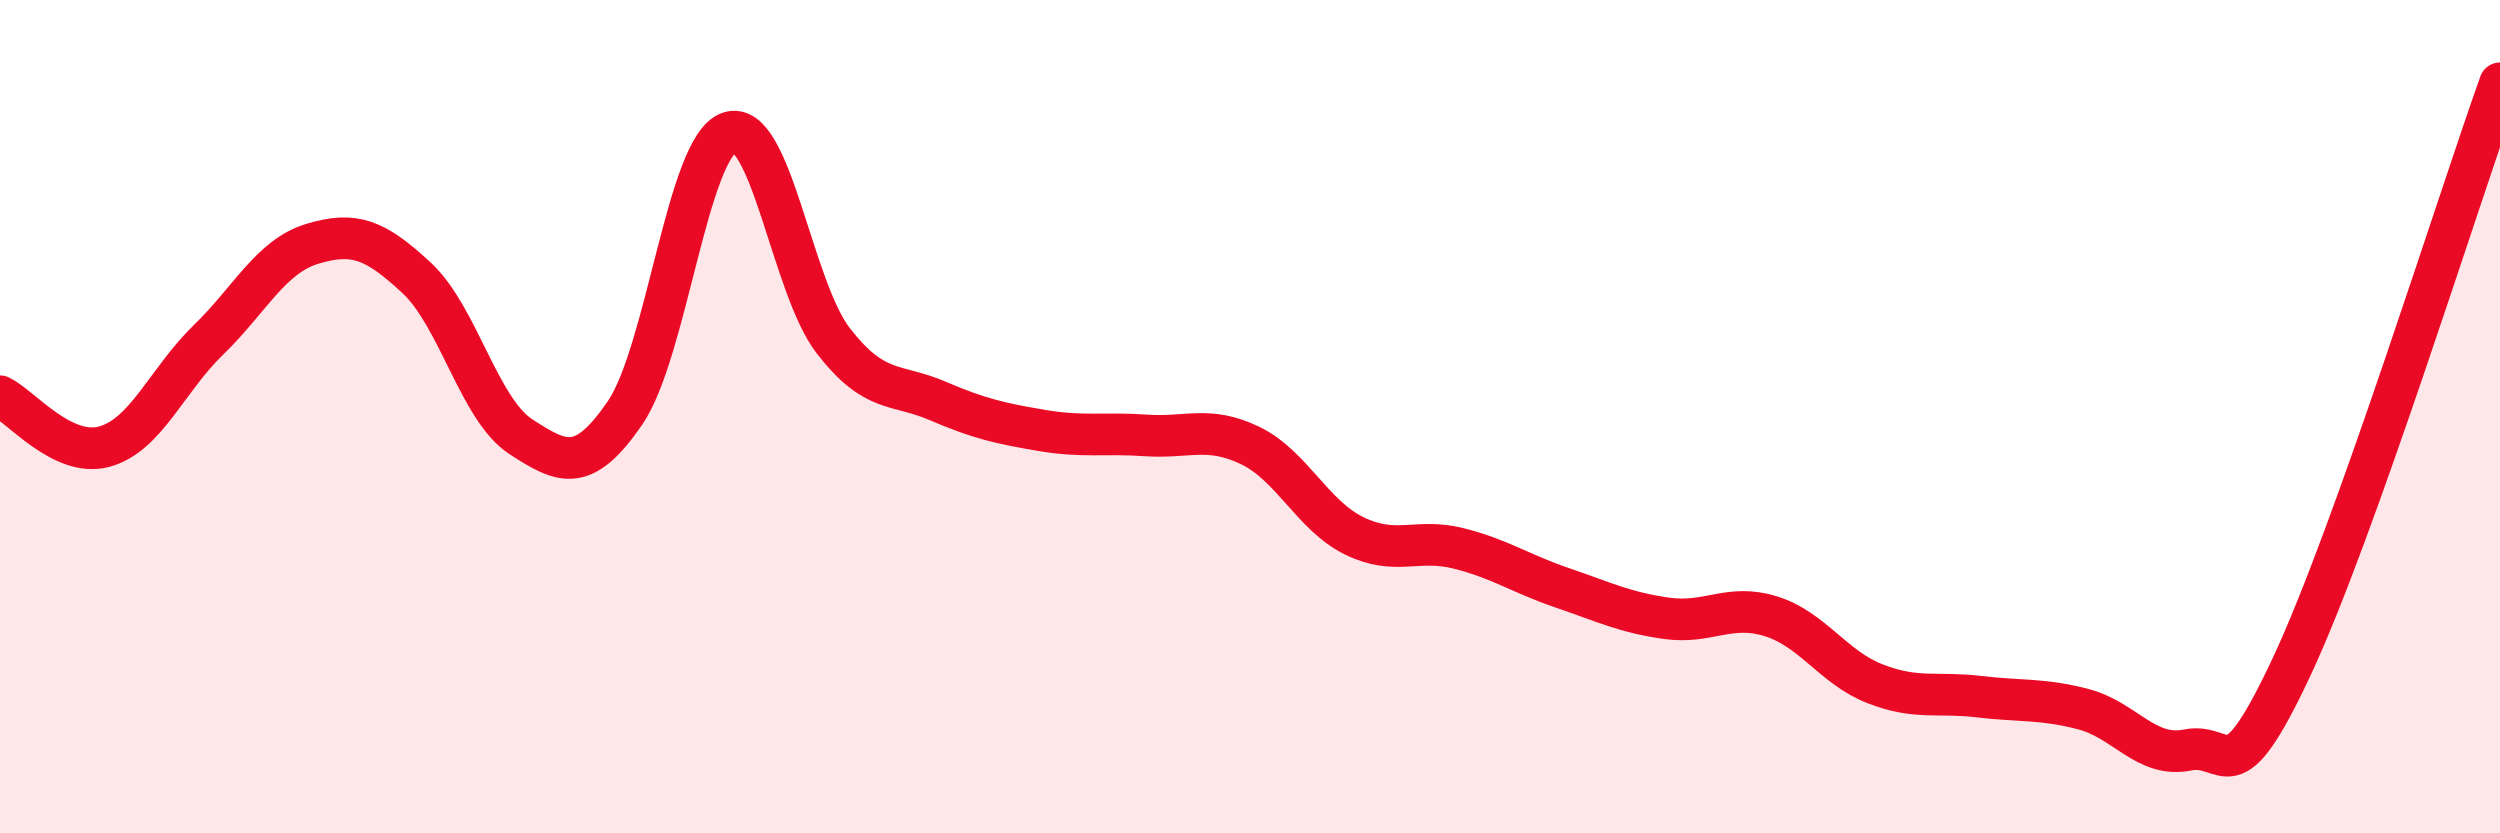
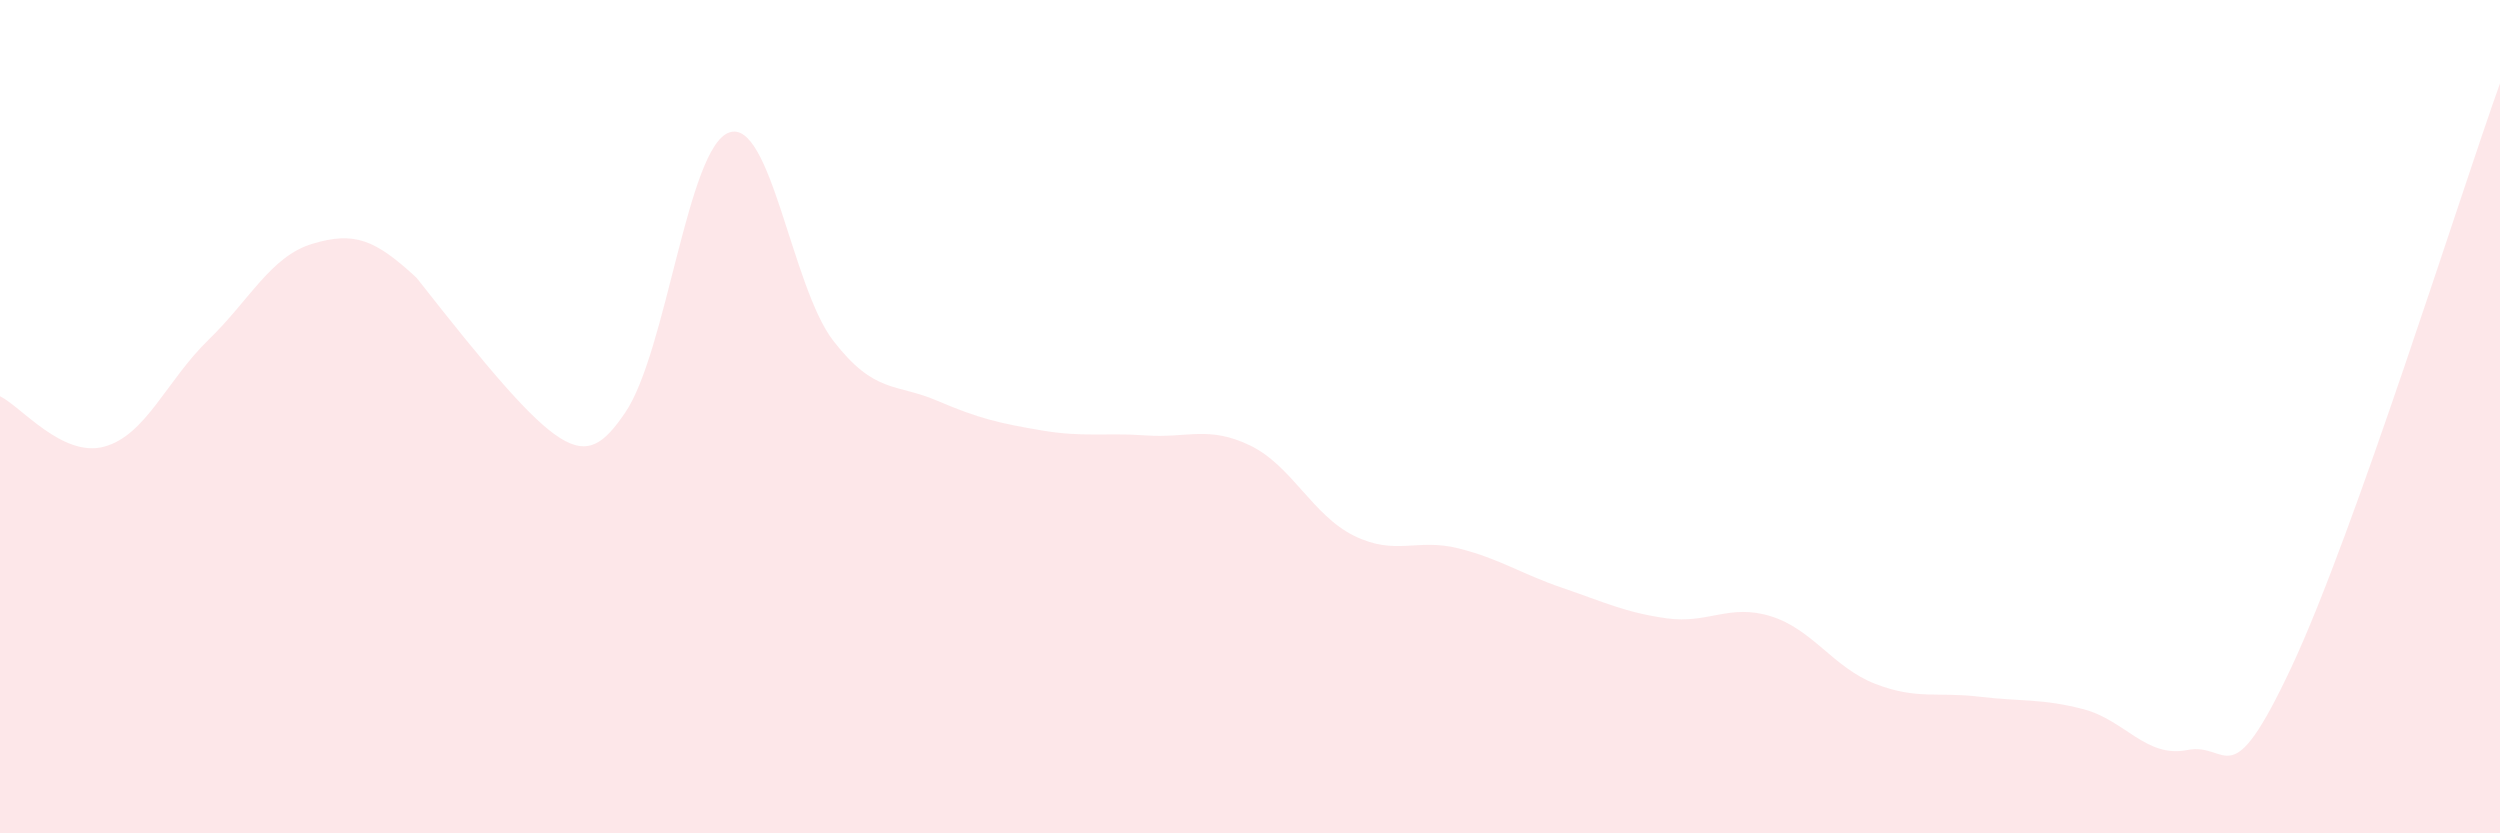
<svg xmlns="http://www.w3.org/2000/svg" width="60" height="20" viewBox="0 0 60 20">
-   <path d="M 0,9.51 C 0.5,9.75 1.5,10.99 2.5,10.72 C 3.5,10.45 4,9.13 5,8.16 C 6,7.19 6.5,6.15 7.5,5.85 C 8.5,5.55 9,5.74 10,6.67 C 11,7.6 11.5,9.83 12.5,10.48 C 13.5,11.13 14,11.37 15,9.91 C 16,8.45 16.5,3.53 17.5,3.18 C 18.5,2.83 19,6.89 20,8.18 C 21,9.47 21.5,9.19 22.5,9.62 C 23.5,10.05 24,10.16 25,10.33 C 26,10.5 26.5,10.38 27.5,10.45 C 28.5,10.52 29,10.21 30,10.69 C 31,11.17 31.5,12.37 32.5,12.86 C 33.5,13.35 34,12.91 35,13.16 C 36,13.41 36.5,13.77 37.5,14.11 C 38.5,14.45 39,14.7 40,14.84 C 41,14.98 41.5,14.48 42.5,14.79 C 43.5,15.1 44,16.02 45,16.41 C 46,16.8 46.5,16.6 47.5,16.72 C 48.5,16.84 49,16.76 50,17.02 C 51,17.28 51.5,18.2 52.5,18 C 53.5,17.8 53.5,19.2 55,16 C 56.5,12.8 59,4.8 60,2L60 20L0 20Z" fill="#EB0A25" opacity="0.1" stroke-linecap="round" stroke-linejoin="round" />
-   <path d="M 0,9.51 C 0.5,9.75 1.5,10.99 2.5,10.72 C 3.5,10.45 4,9.13 5,8.16 C 6,7.19 6.5,6.15 7.5,5.85 C 8.5,5.55 9,5.74 10,6.67 C 11,7.6 11.5,9.83 12.5,10.48 C 13.5,11.13 14,11.37 15,9.91 C 16,8.45 16.5,3.53 17.5,3.18 C 18.5,2.83 19,6.89 20,8.18 C 21,9.47 21.5,9.19 22.5,9.62 C 23.5,10.05 24,10.16 25,10.33 C 26,10.5 26.5,10.38 27.5,10.45 C 28.5,10.52 29,10.21 30,10.69 C 31,11.17 31.5,12.37 32.5,12.86 C 33.5,13.35 34,12.91 35,13.16 C 36,13.41 36.5,13.77 37.5,14.11 C 38.5,14.45 39,14.7 40,14.84 C 41,14.98 41.5,14.48 42.5,14.79 C 43.5,15.1 44,16.02 45,16.41 C 46,16.8 46.5,16.6 47.5,16.72 C 48.5,16.84 49,16.76 50,17.02 C 51,17.28 51.5,18.2 52.5,18 C 53.5,17.8 53.5,19.2 55,16 C 56.5,12.8 59,4.8 60,2" stroke="#EB0A25" stroke-width="1" fill="none" stroke-linecap="round" stroke-linejoin="round" />
+   <path d="M 0,9.51 C 0.5,9.75 1.5,10.99 2.5,10.72 C 3.5,10.45 4,9.13 5,8.16 C 6,7.19 6.5,6.15 7.5,5.85 C 8.5,5.55 9,5.74 10,6.67 C 13.5,11.13 14,11.37 15,9.91 C 16,8.45 16.5,3.53 17.5,3.18 C 18.5,2.83 19,6.89 20,8.18 C 21,9.47 21.5,9.19 22.5,9.62 C 23.5,10.05 24,10.16 25,10.33 C 26,10.5 26.5,10.38 27.5,10.45 C 28.5,10.52 29,10.21 30,10.69 C 31,11.17 31.5,12.37 32.5,12.86 C 33.5,13.35 34,12.91 35,13.16 C 36,13.41 36.5,13.77 37.5,14.11 C 38.5,14.45 39,14.7 40,14.84 C 41,14.98 41.5,14.48 42.5,14.79 C 43.5,15.1 44,16.02 45,16.41 C 46,16.8 46.5,16.6 47.5,16.72 C 48.5,16.84 49,16.76 50,17.02 C 51,17.28 51.5,18.2 52.5,18 C 53.5,17.8 53.5,19.2 55,16 C 56.5,12.8 59,4.8 60,2L60 20L0 20Z" fill="#EB0A25" opacity="0.1" stroke-linecap="round" stroke-linejoin="round" />
</svg>